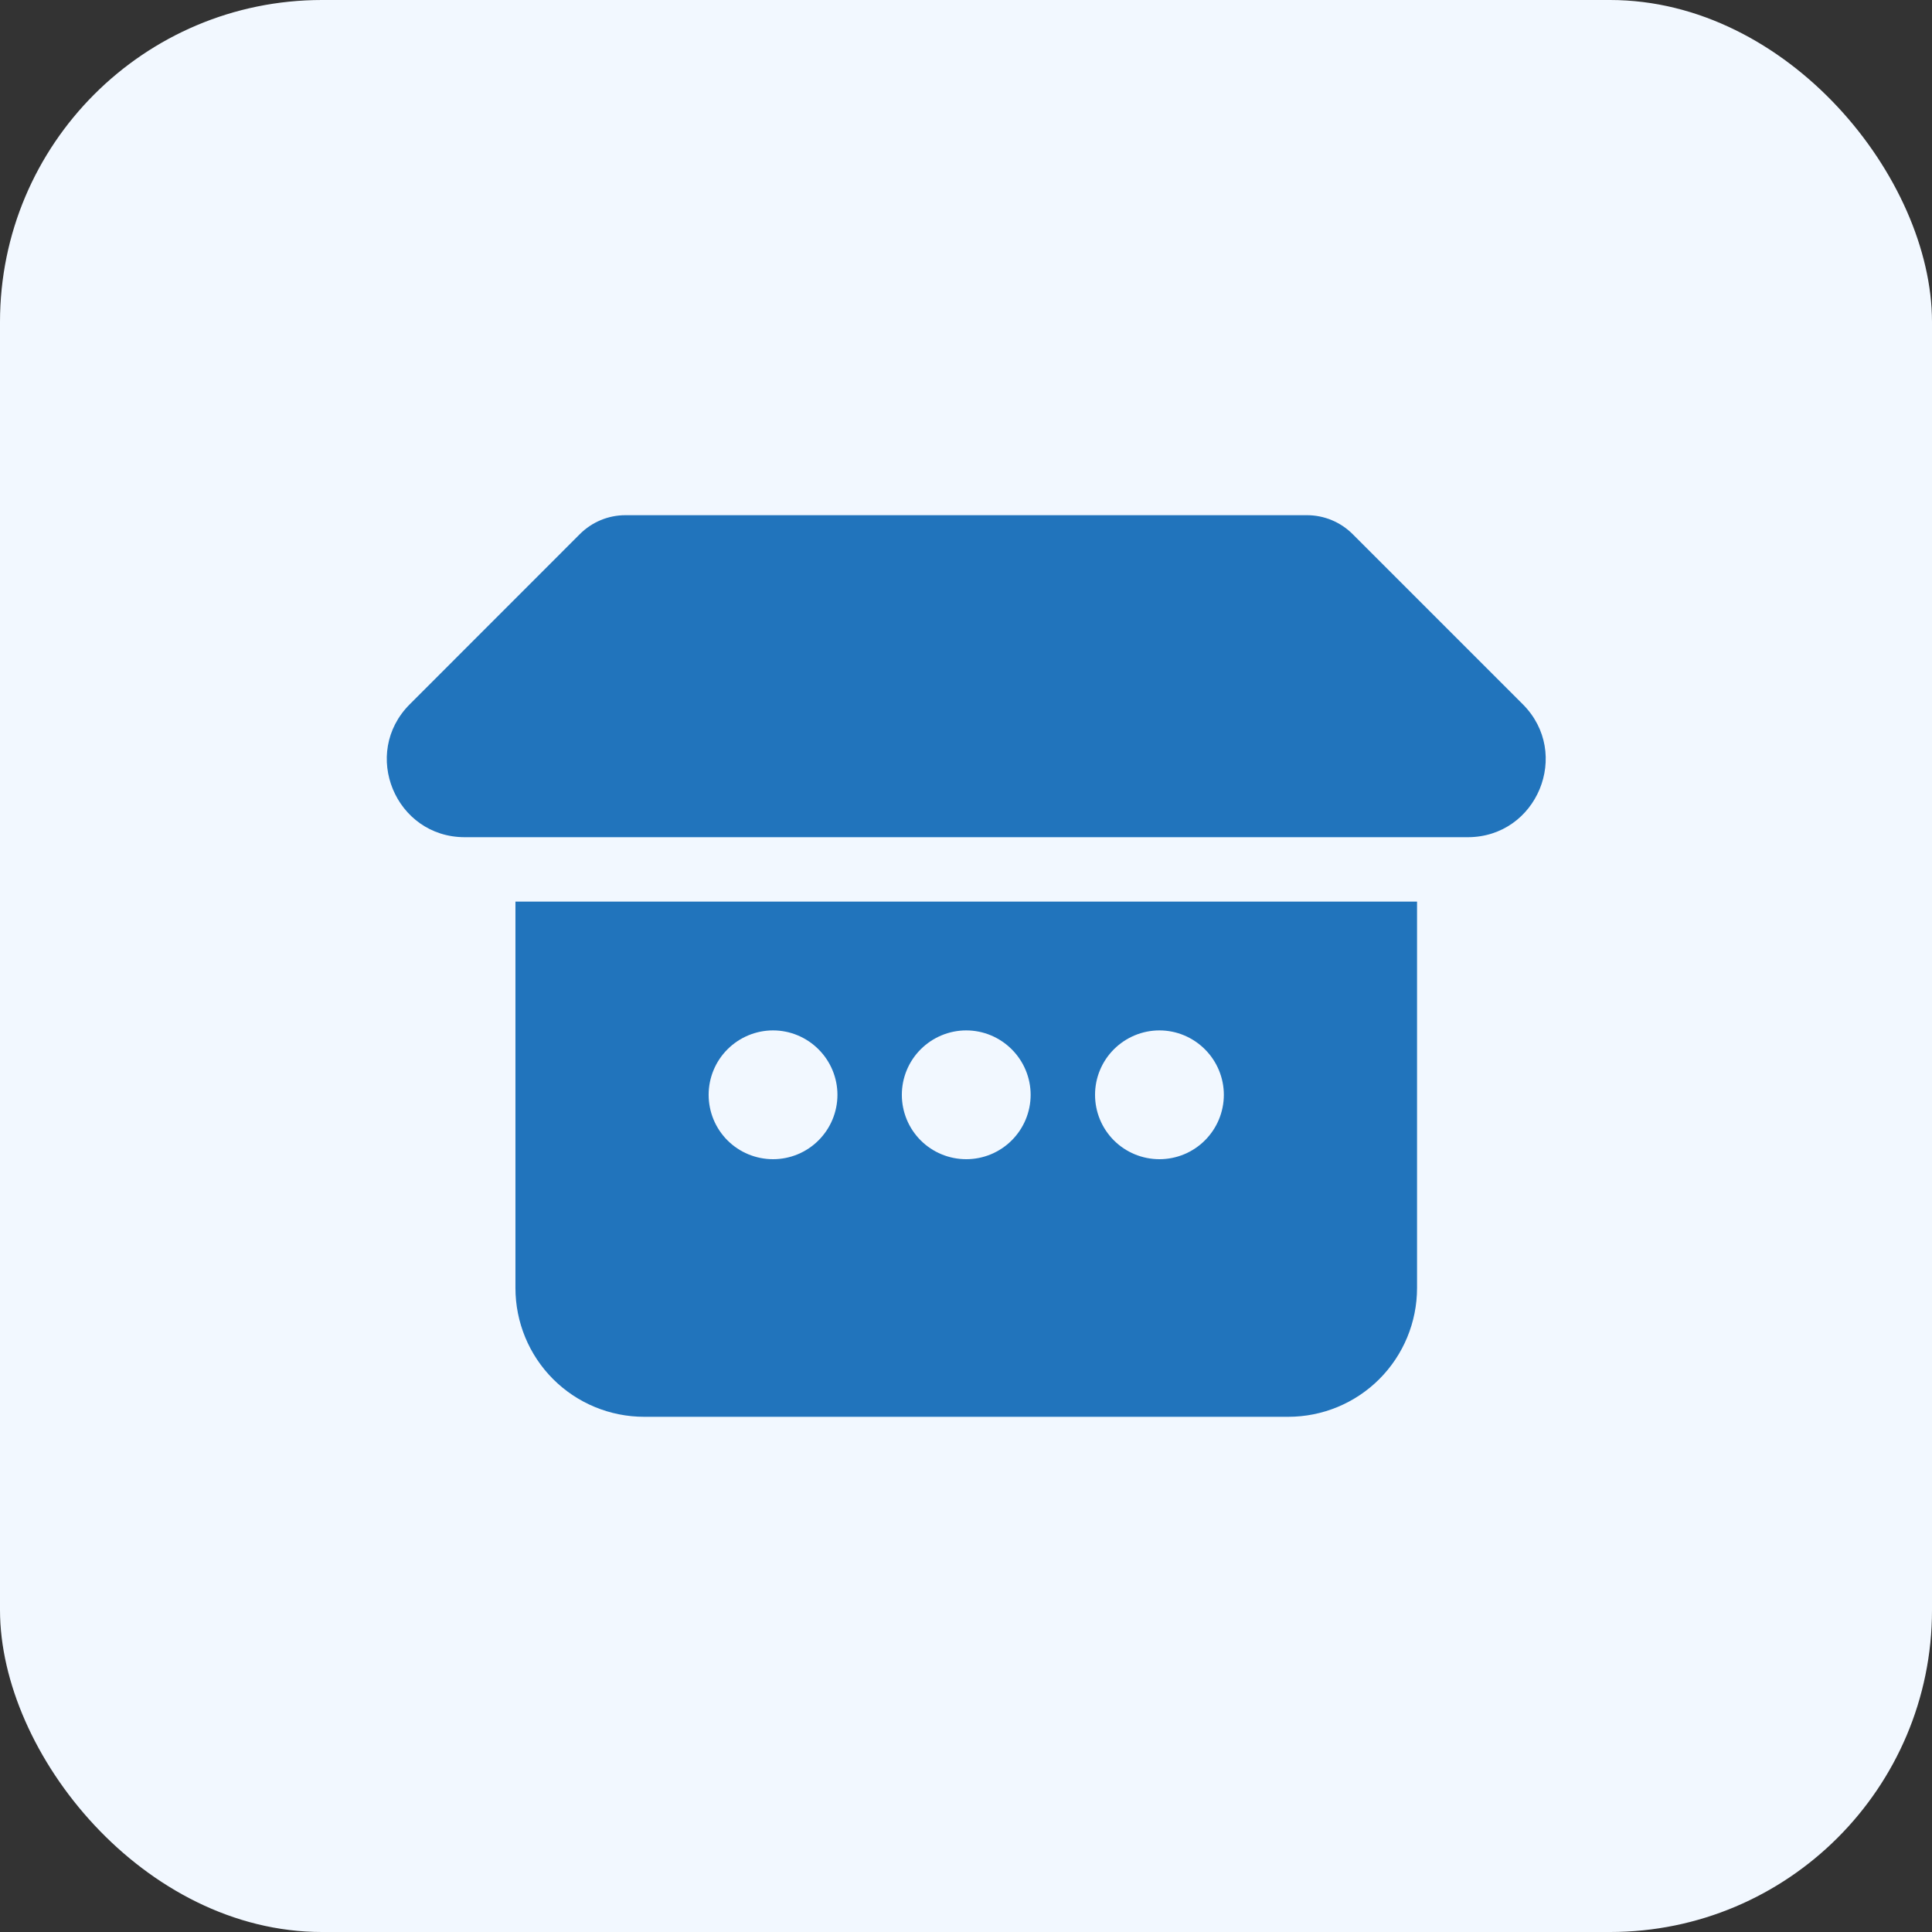
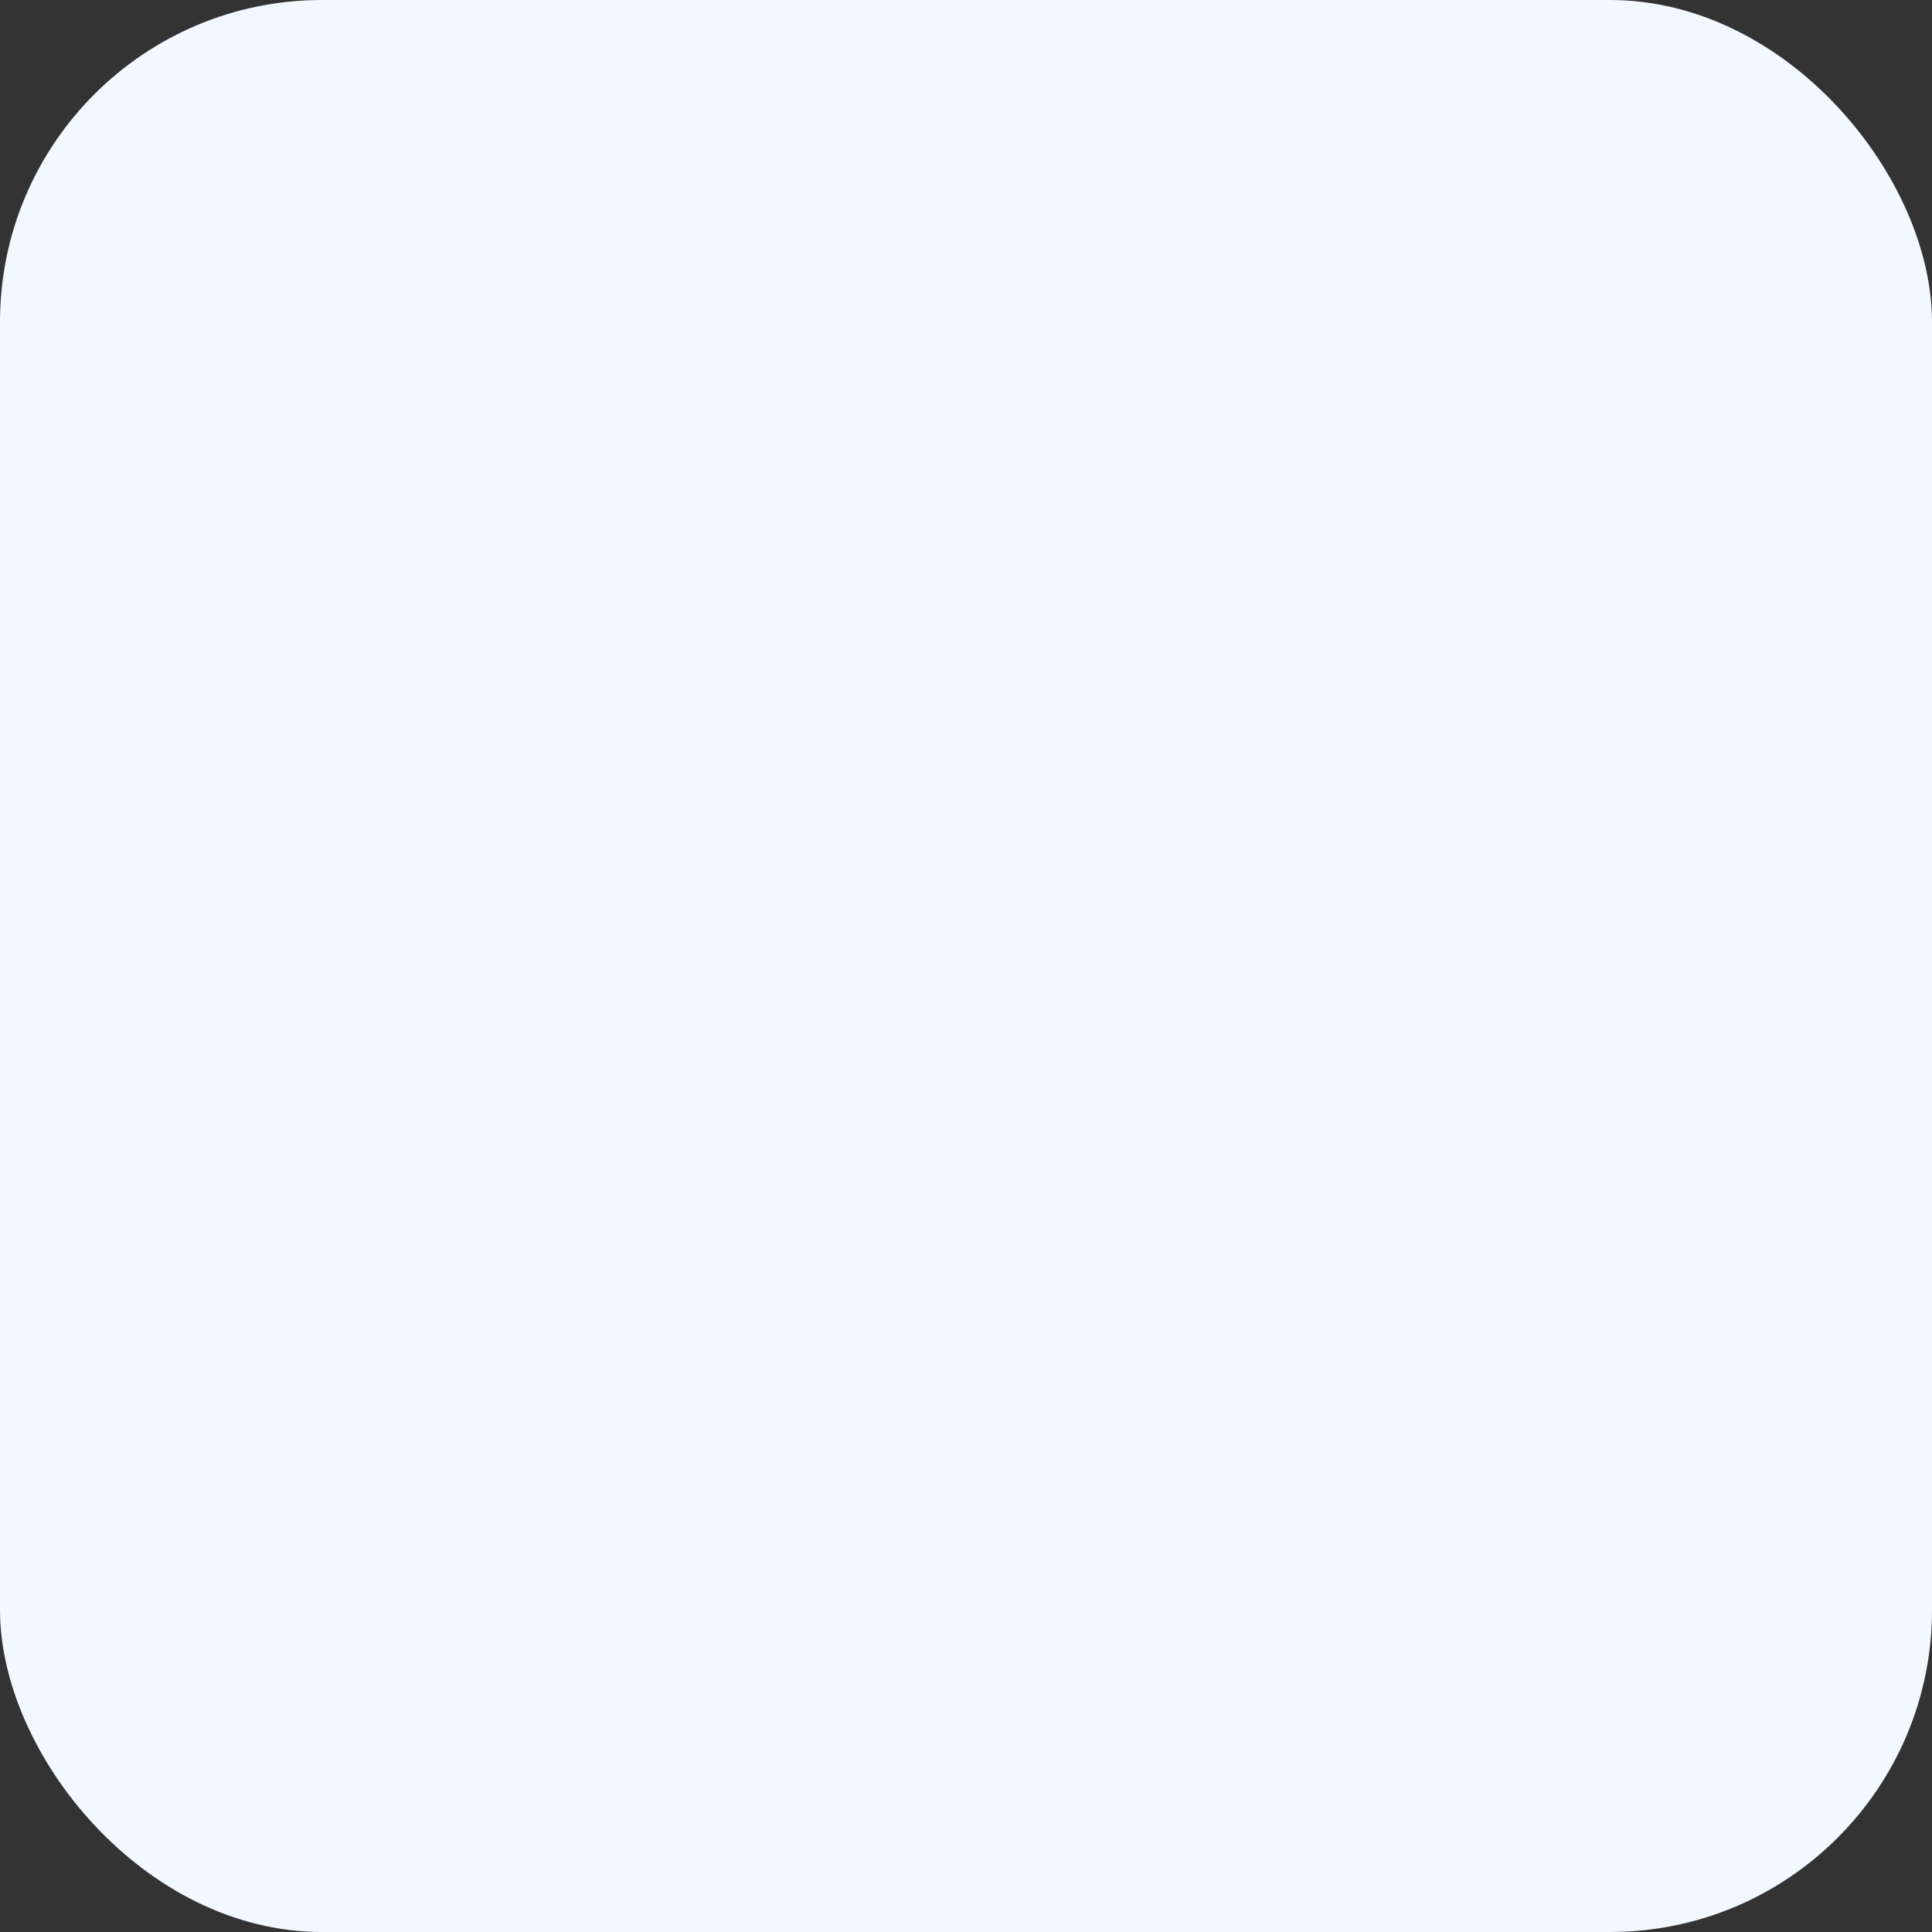
<svg xmlns="http://www.w3.org/2000/svg" width="24" height="24" viewBox="0 0 24 24" fill="none">
  <rect x="0" y="0" width="24" height="24" fill="#333333" stroke="none" />
  <rect width="24" height="24" rx="4" fill="#F2F8FF" />
-   <path d="M7.203 6.635C7.353 6.485 7.556 6.4 7.768 6.4H16.237C16.449 6.4 16.653 6.485 16.803 6.635L18.916 8.748C19.526 9.358 19.094 10.4 18.232 10.4H5.774C4.912 10.4 4.48 9.358 5.091 8.748L7.203 6.635ZM17.603 11.2H6.403V16C6.403 16.425 6.571 16.832 6.871 17.132C7.171 17.432 7.578 17.6 8.003 17.6H16.003C16.427 17.6 16.834 17.432 17.134 17.132C17.434 16.832 17.603 16.425 17.603 16V11.2ZM9.603 14.4C9.391 14.4 9.187 14.316 9.037 14.166C8.887 14.016 8.803 13.813 8.803 13.6C8.803 13.388 8.887 13.185 9.037 13.035C9.187 12.885 9.391 12.8 9.603 12.8C9.815 12.8 10.018 12.885 10.168 13.035C10.318 13.185 10.403 13.388 10.403 13.6C10.403 13.813 10.318 14.016 10.168 14.166C10.018 14.316 9.815 14.4 9.603 14.4ZM12.003 14.4C11.791 14.4 11.587 14.316 11.437 14.166C11.287 14.016 11.203 13.813 11.203 13.6C11.203 13.388 11.287 13.185 11.437 13.035C11.587 12.885 11.791 12.8 12.003 12.8C12.215 12.8 12.418 12.885 12.568 13.035C12.718 13.185 12.803 13.388 12.803 13.6C12.803 13.813 12.718 14.016 12.568 14.166C12.418 14.316 12.215 14.4 12.003 14.4ZM14.403 14.4C14.191 14.4 13.987 14.316 13.837 14.166C13.687 14.016 13.603 13.813 13.603 13.6C13.603 13.388 13.687 13.185 13.837 13.035C13.987 12.885 14.191 12.8 14.403 12.8C14.615 12.8 14.818 12.885 14.968 13.035C15.118 13.185 15.203 13.388 15.203 13.6C15.203 13.813 15.118 14.016 14.968 14.166C14.818 14.316 14.615 14.4 14.403 14.4Z" fill="#2174BC" />
</svg>